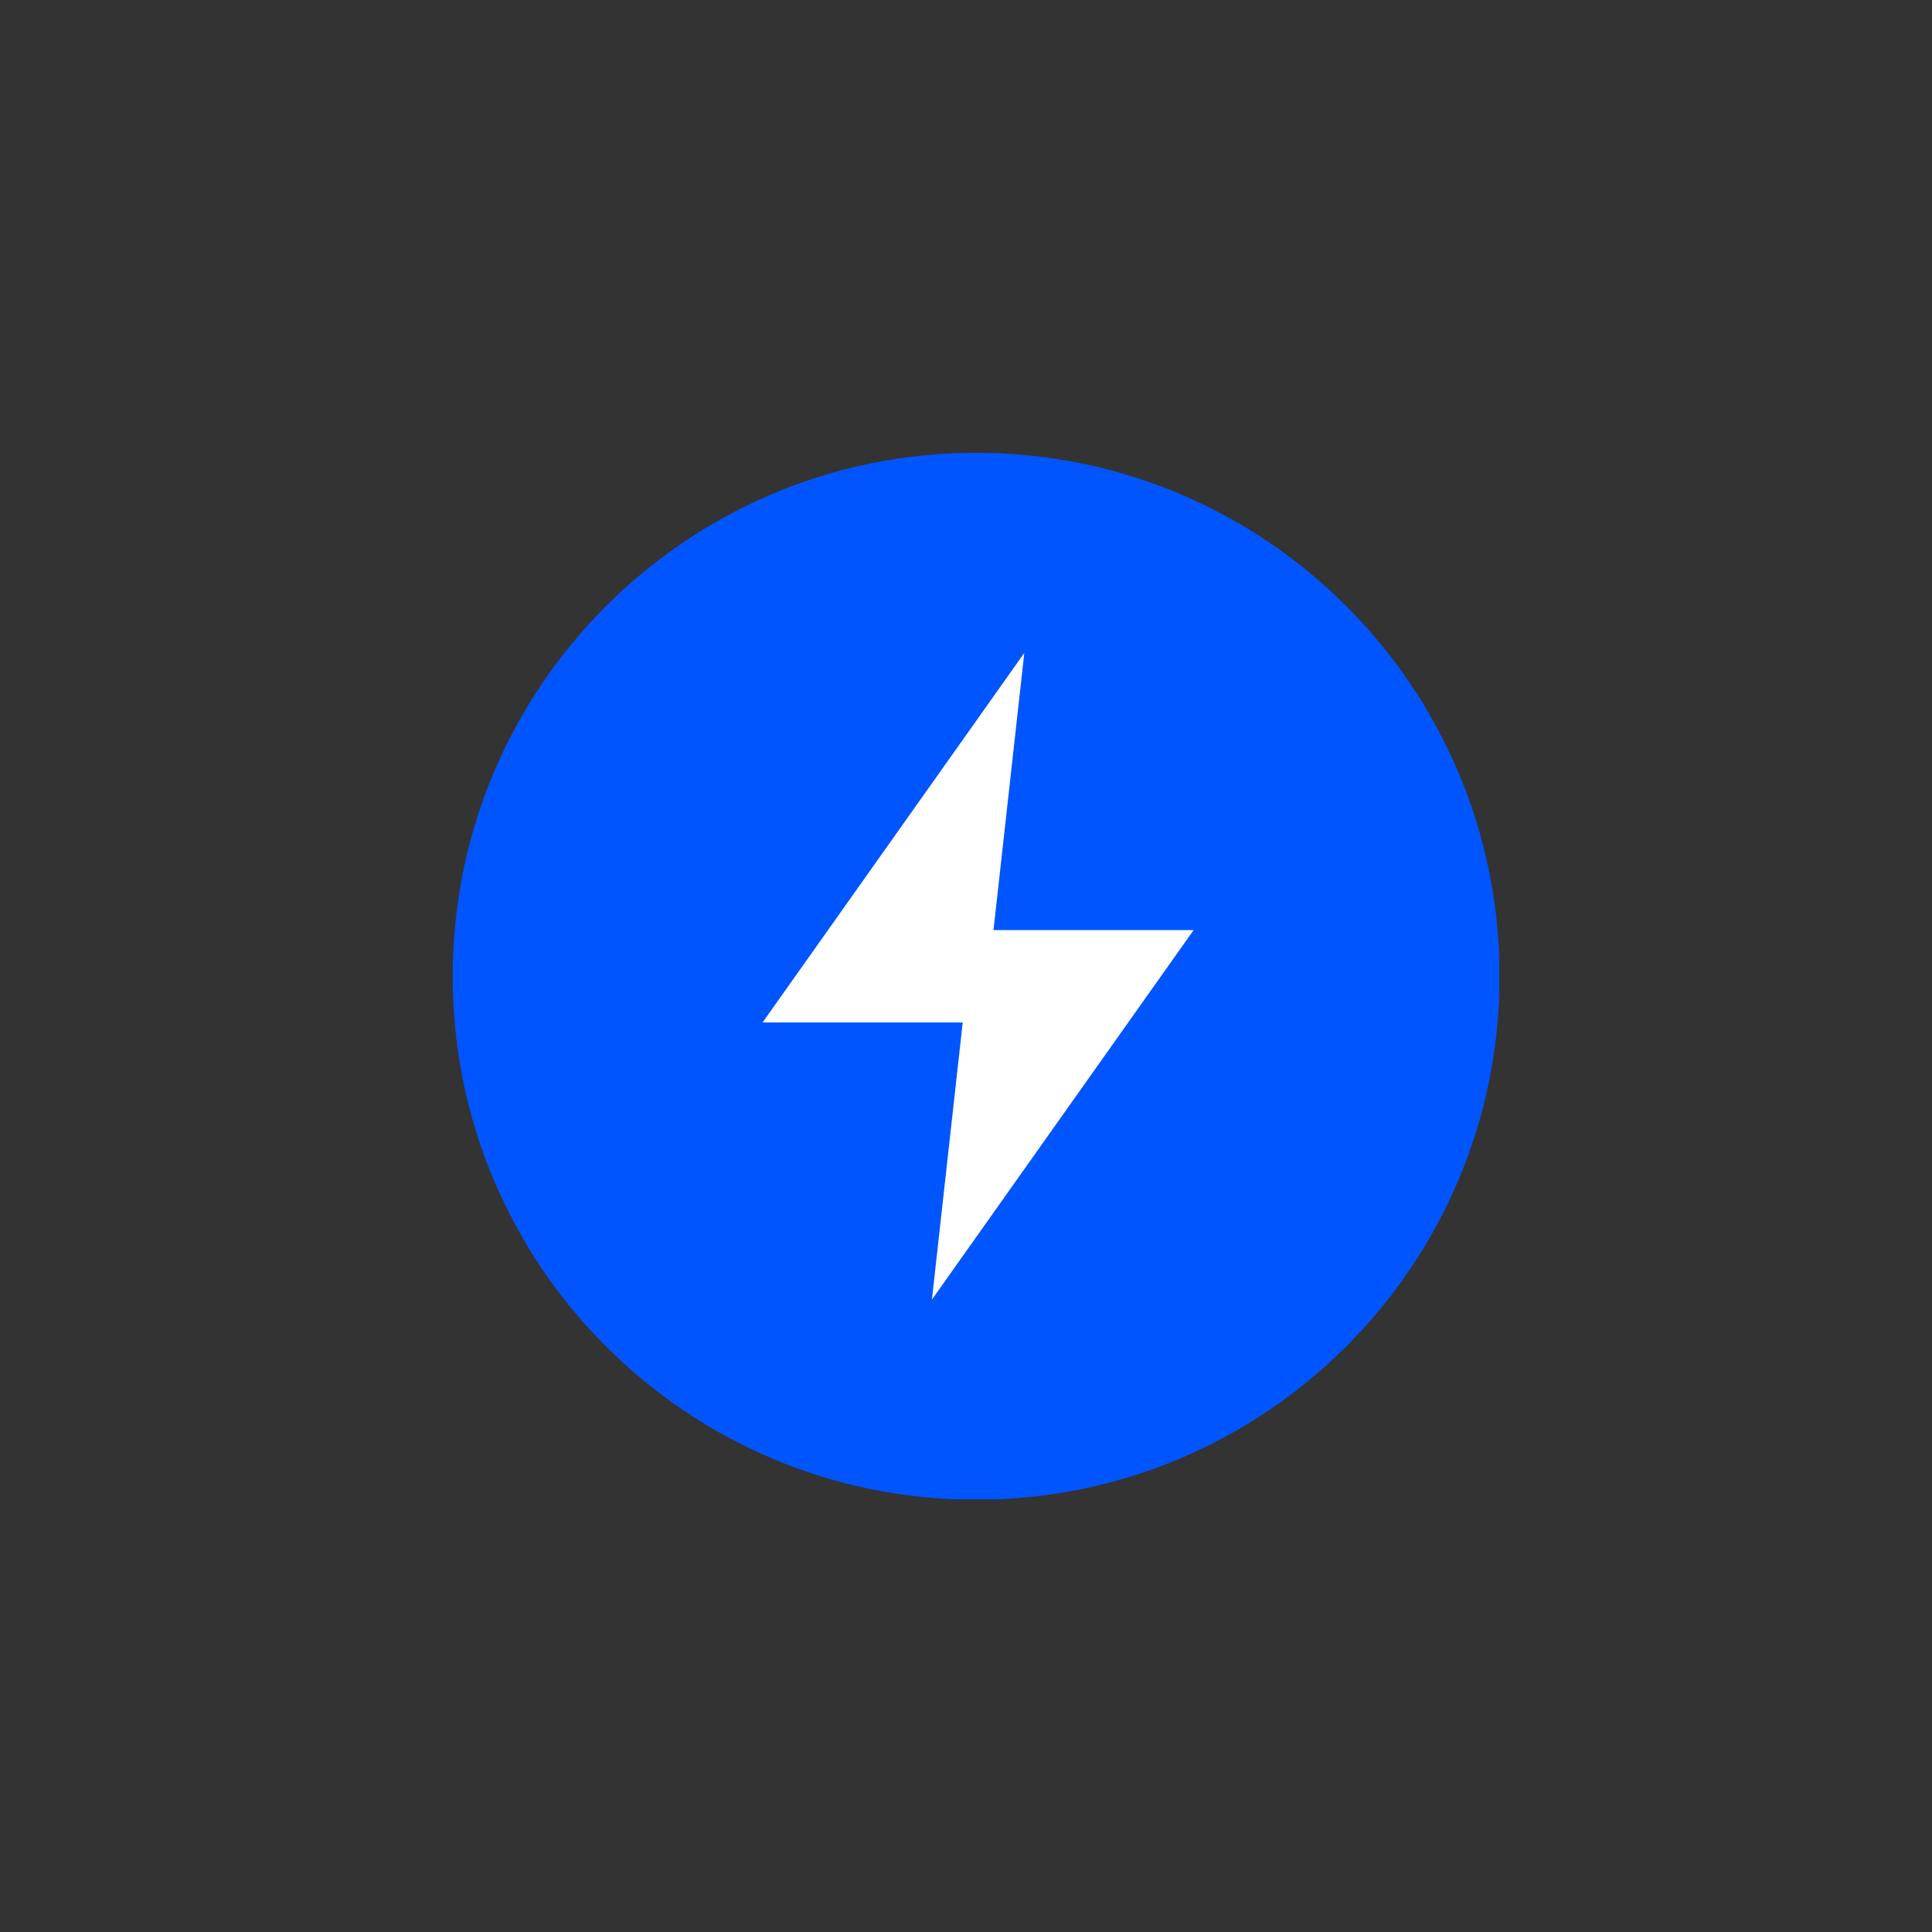
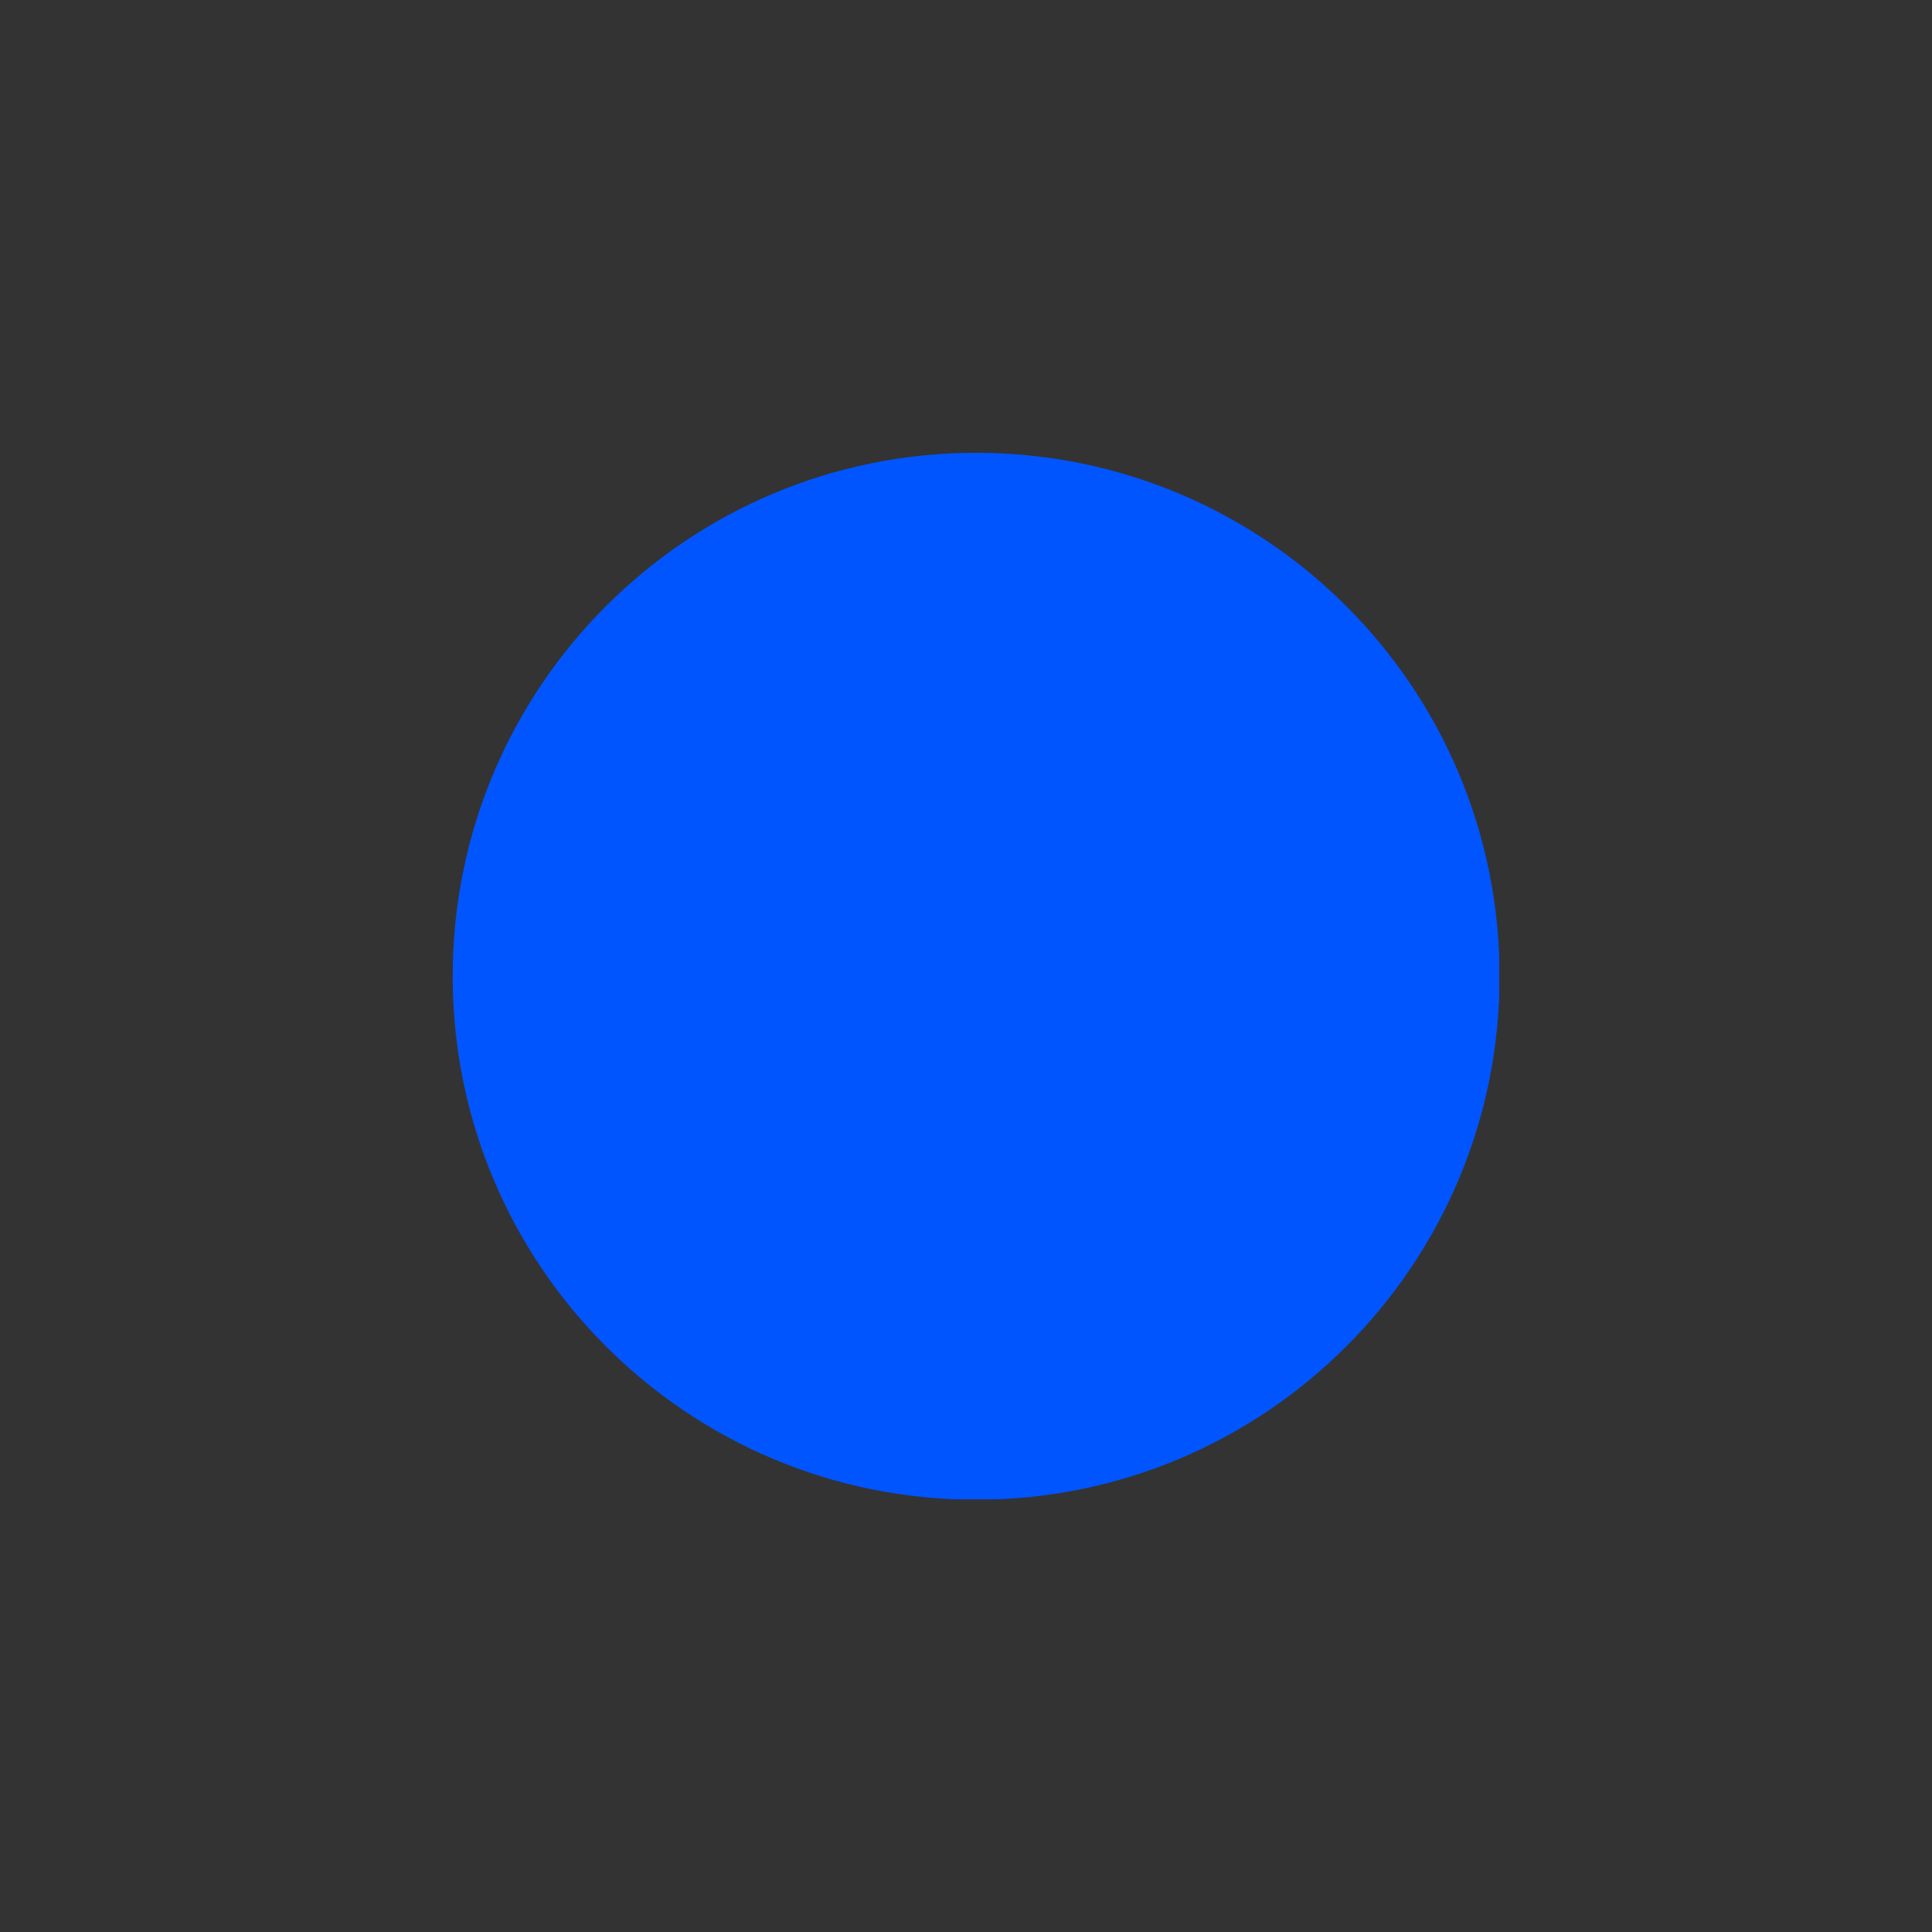
<svg xmlns="http://www.w3.org/2000/svg" width="102" height="102" viewBox="0 0 102 102" fill="none">
  <rect x="0" y="0" width="102" height="102" fill="#333333" stroke="none" />
  <g clip-path="url(#clip0_99_720)">
    <path d="M51.535 79.178C66.798 79.178 79.171 66.805 79.171 51.542C79.171 36.279 66.798 23.906 51.535 23.906C36.272 23.906 23.899 36.279 23.899 51.542C23.899 66.805 36.272 79.178 51.535 79.178Z" fill="#0055FF" />
-     <path d="M52.452 49.103L54.078 34.472L40.26 53.98H50.827L49.201 68.611L63.019 49.103H52.452Z" fill="white" />
  </g>
  <defs>
    <clipPath id="clip0_99_720">
      <rect width="55.252" height="55.252" fill="white" transform="translate(23.899 23.906)" />
    </clipPath>
  </defs>
</svg>